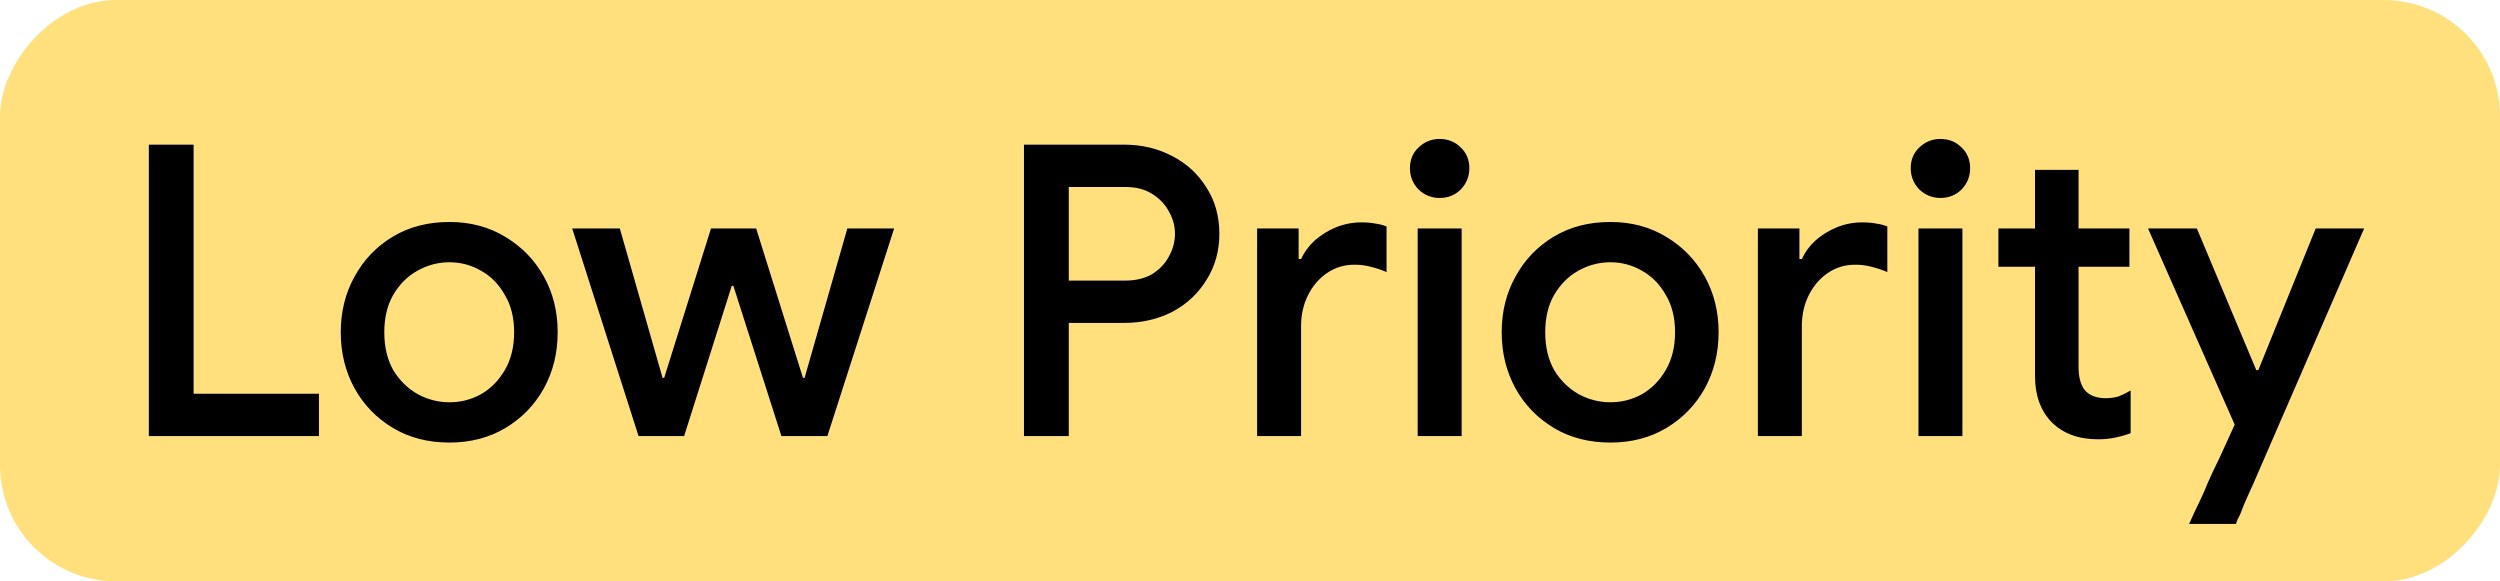
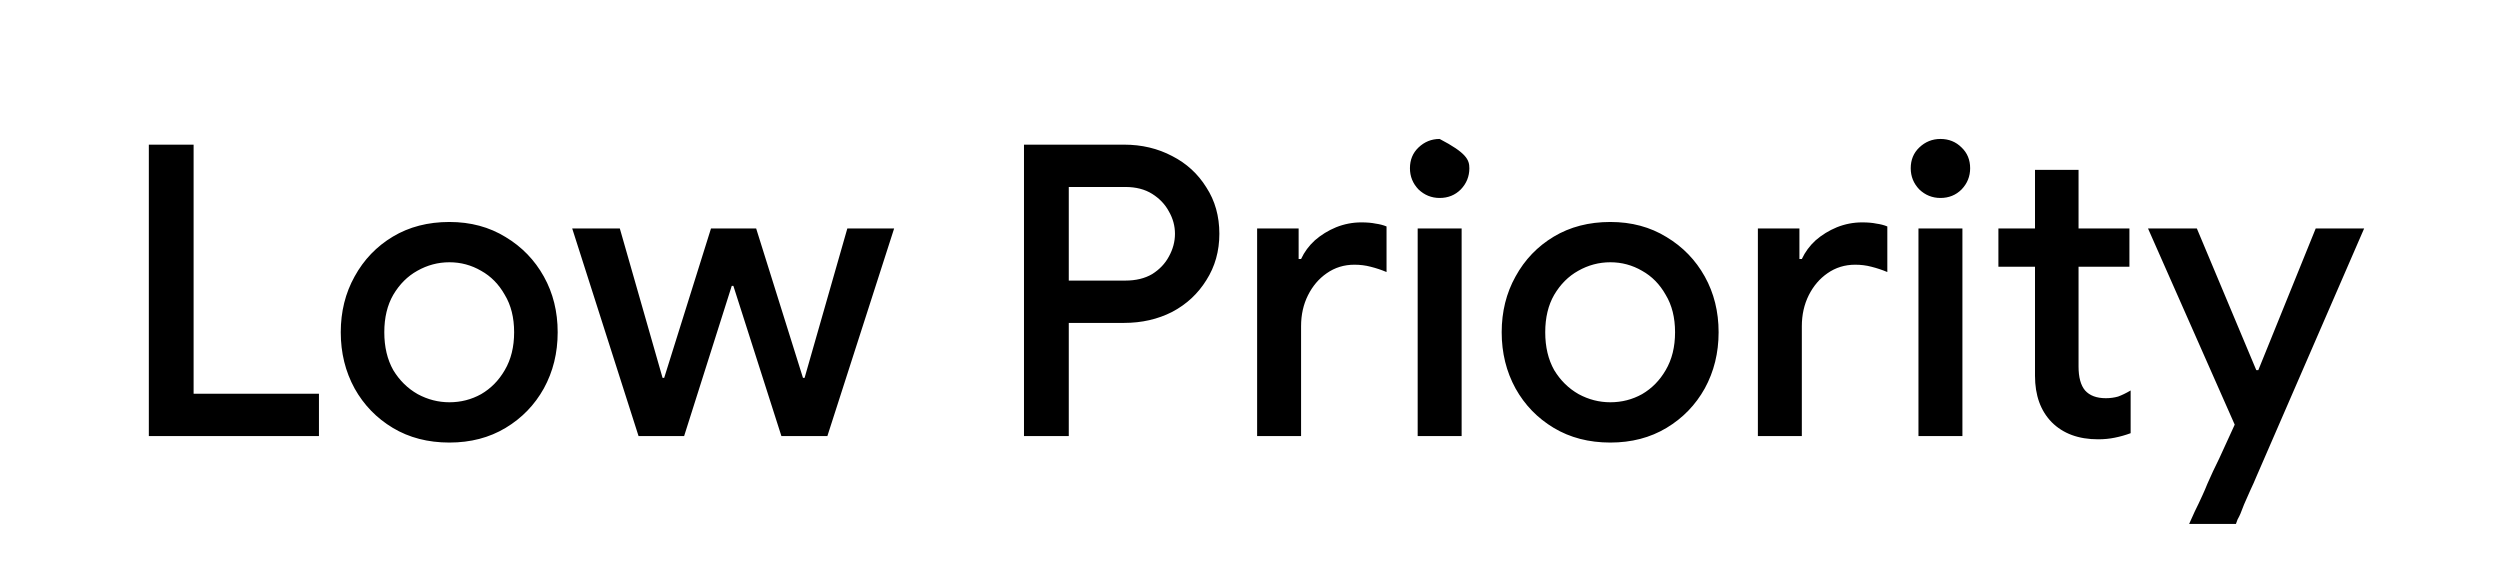
<svg xmlns="http://www.w3.org/2000/svg" width="86" height="20" viewBox="0 0 86 20" fill="none">
-   <rect width="86" height="20" rx="4" transform="matrix(-1 0 0 1 86 0)" fill="#FFE07C" />
-   <path d="M5.12 15V4.976H6.66V13.544H10.972V15H5.12ZM15.46 15.224C14.723 15.224 14.074 15.056 13.514 14.72C12.954 14.384 12.516 13.931 12.198 13.362C11.881 12.783 11.722 12.139 11.722 11.43C11.722 10.721 11.881 10.081 12.198 9.512C12.516 8.933 12.954 8.476 13.514 8.14C14.074 7.804 14.723 7.636 15.46 7.636C16.188 7.636 16.832 7.809 17.392 8.154C17.952 8.49 18.391 8.943 18.708 9.512C19.026 10.081 19.184 10.721 19.184 11.43C19.184 12.139 19.026 12.783 18.708 13.362C18.391 13.931 17.952 14.384 17.392 14.72C16.832 15.056 16.188 15.224 15.46 15.224ZM15.46 13.838C15.852 13.838 16.216 13.745 16.552 13.558C16.888 13.362 17.159 13.087 17.364 12.732C17.579 12.368 17.686 11.934 17.686 11.43C17.686 10.926 17.579 10.497 17.364 10.142C17.159 9.778 16.888 9.503 16.552 9.316C16.216 9.12 15.852 9.022 15.46 9.022C15.068 9.022 14.7 9.12 14.354 9.316C14.018 9.503 13.743 9.778 13.528 10.142C13.323 10.497 13.22 10.926 13.22 11.43C13.22 11.934 13.323 12.368 13.528 12.732C13.743 13.087 14.023 13.362 14.368 13.558C14.714 13.745 15.078 13.838 15.46 13.838ZM21.966 15L19.684 7.86H21.322L22.792 12.998H22.848L24.458 7.86H26.012L27.622 12.998H27.678L29.148 7.86H30.758L28.462 15H26.88L25.228 9.834H25.172L23.534 15H21.966ZM35.225 15V4.976H38.669C39.276 4.976 39.827 5.107 40.322 5.368C40.816 5.62 41.208 5.979 41.498 6.446C41.796 6.903 41.946 7.435 41.946 8.042C41.946 8.639 41.796 9.171 41.498 9.638C41.208 10.105 40.816 10.469 40.322 10.73C39.827 10.982 39.276 11.108 38.669 11.108H36.766V15H35.225ZM36.766 9.652H38.712C39.075 9.652 39.383 9.577 39.636 9.428C39.888 9.269 40.079 9.069 40.209 8.826C40.349 8.574 40.419 8.313 40.419 8.042C40.419 7.771 40.349 7.515 40.209 7.272C40.079 7.029 39.888 6.829 39.636 6.67C39.383 6.511 39.075 6.432 38.712 6.432H36.766V9.652ZM43.245 15V7.86H44.673V8.91H44.757C44.869 8.667 45.028 8.453 45.233 8.266C45.448 8.079 45.69 7.93 45.961 7.818C46.241 7.706 46.53 7.65 46.829 7.65C47.025 7.65 47.188 7.664 47.319 7.692C47.459 7.711 47.585 7.743 47.697 7.79V9.358C47.52 9.283 47.338 9.223 47.151 9.176C46.974 9.129 46.787 9.106 46.591 9.106C46.236 9.106 45.919 9.204 45.639 9.4C45.368 9.587 45.154 9.839 44.995 10.156C44.836 10.473 44.757 10.828 44.757 11.22V15H43.245ZM48.768 15V7.86H50.28V15H48.768ZM49.524 6.81C49.244 6.81 49.002 6.712 48.796 6.516C48.6 6.311 48.502 6.068 48.502 5.788C48.502 5.499 48.6 5.261 48.796 5.074C49.002 4.878 49.244 4.78 49.524 4.78C49.814 4.78 50.056 4.878 50.252 5.074C50.448 5.261 50.546 5.499 50.546 5.788C50.546 6.068 50.448 6.311 50.252 6.516C50.056 6.712 49.814 6.81 49.524 6.81ZM55.396 15.224C54.659 15.224 54.01 15.056 53.45 14.72C52.89 14.384 52.451 13.931 52.134 13.362C51.817 12.783 51.658 12.139 51.658 11.43C51.658 10.721 51.817 10.081 52.134 9.512C52.451 8.933 52.89 8.476 53.45 8.14C54.01 7.804 54.659 7.636 55.396 7.636C56.124 7.636 56.768 7.809 57.328 8.154C57.888 8.49 58.327 8.943 58.644 9.512C58.961 10.081 59.12 10.721 59.12 11.43C59.12 12.139 58.961 12.783 58.644 13.362C58.327 13.931 57.888 14.384 57.328 14.72C56.768 15.056 56.124 15.224 55.396 15.224ZM55.396 13.838C55.788 13.838 56.152 13.745 56.488 13.558C56.824 13.362 57.095 13.087 57.3 12.732C57.515 12.368 57.622 11.934 57.622 11.43C57.622 10.926 57.515 10.497 57.3 10.142C57.095 9.778 56.824 9.503 56.488 9.316C56.152 9.12 55.788 9.022 55.396 9.022C55.004 9.022 54.635 9.12 54.29 9.316C53.954 9.503 53.679 9.778 53.464 10.142C53.259 10.497 53.156 10.926 53.156 11.43C53.156 11.934 53.259 12.368 53.464 12.732C53.679 13.087 53.959 13.362 54.304 13.558C54.649 13.745 55.013 13.838 55.396 13.838ZM60.471 15V7.86H61.9V8.91H61.983C62.096 8.667 62.254 8.453 62.459 8.266C62.674 8.079 62.917 7.93 63.188 7.818C63.468 7.706 63.757 7.65 64.055 7.65C64.251 7.65 64.415 7.664 64.546 7.692C64.686 7.711 64.811 7.743 64.924 7.79V9.358C64.746 9.283 64.564 9.223 64.377 9.176C64.2 9.129 64.013 9.106 63.818 9.106C63.463 9.106 63.145 9.204 62.865 9.4C62.595 9.587 62.38 9.839 62.221 10.156C62.063 10.473 61.983 10.828 61.983 11.22V15H60.471ZM65.995 15V7.86H67.507V15H65.995ZM66.751 6.81C66.471 6.81 66.228 6.712 66.023 6.516C65.827 6.311 65.729 6.068 65.729 5.788C65.729 5.499 65.827 5.261 66.023 5.074C66.228 4.878 66.471 4.78 66.751 4.78C67.04 4.78 67.283 4.878 67.479 5.074C67.675 5.261 67.773 5.499 67.773 5.788C67.773 6.068 67.675 6.311 67.479 6.516C67.283 6.712 67.04 6.81 66.751 6.81ZM68.745 9.176V7.86H70.004V5.844H71.502V7.86H73.252V9.176H71.502V12.606C71.502 12.979 71.577 13.255 71.727 13.432C71.885 13.609 72.123 13.698 72.441 13.698C72.59 13.698 72.73 13.679 72.861 13.642C72.991 13.595 73.136 13.525 73.294 13.432V14.902C73.117 14.967 72.935 15.019 72.749 15.056C72.571 15.093 72.38 15.112 72.174 15.112C71.502 15.112 70.971 14.916 70.579 14.524C70.196 14.132 70.004 13.6 70.004 12.928V9.176H68.745ZM77.07 17.674C77.042 17.739 77.009 17.805 76.972 17.87C76.944 17.945 76.925 17.996 76.916 18.024H75.306C75.353 17.921 75.418 17.777 75.502 17.59C75.595 17.403 75.684 17.217 75.768 17.03C75.824 16.909 75.88 16.778 75.936 16.638C76.001 16.498 76.067 16.353 76.132 16.204C76.207 16.055 76.277 15.91 76.342 15.77L76.874 14.608L73.892 7.86H75.572L77.616 12.732H77.686L79.66 7.86H81.326L77.63 16.372C77.565 16.531 77.49 16.699 77.406 16.876C77.331 17.053 77.261 17.212 77.196 17.352C77.14 17.501 77.098 17.609 77.07 17.674Z" fill="black" />
+   <path d="M5.12 15V4.976H6.66V13.544H10.972V15H5.12ZM15.46 15.224C14.723 15.224 14.074 15.056 13.514 14.72C12.954 14.384 12.516 13.931 12.198 13.362C11.881 12.783 11.722 12.139 11.722 11.43C11.722 10.721 11.881 10.081 12.198 9.512C12.516 8.933 12.954 8.476 13.514 8.14C14.074 7.804 14.723 7.636 15.46 7.636C16.188 7.636 16.832 7.809 17.392 8.154C17.952 8.49 18.391 8.943 18.708 9.512C19.026 10.081 19.184 10.721 19.184 11.43C19.184 12.139 19.026 12.783 18.708 13.362C18.391 13.931 17.952 14.384 17.392 14.72C16.832 15.056 16.188 15.224 15.46 15.224ZM15.46 13.838C15.852 13.838 16.216 13.745 16.552 13.558C16.888 13.362 17.159 13.087 17.364 12.732C17.579 12.368 17.686 11.934 17.686 11.43C17.686 10.926 17.579 10.497 17.364 10.142C17.159 9.778 16.888 9.503 16.552 9.316C16.216 9.12 15.852 9.022 15.46 9.022C15.068 9.022 14.7 9.12 14.354 9.316C14.018 9.503 13.743 9.778 13.528 10.142C13.323 10.497 13.22 10.926 13.22 11.43C13.22 11.934 13.323 12.368 13.528 12.732C13.743 13.087 14.023 13.362 14.368 13.558C14.714 13.745 15.078 13.838 15.46 13.838ZM21.966 15L19.684 7.86H21.322L22.792 12.998H22.848L24.458 7.86H26.012L27.622 12.998H27.678L29.148 7.86H30.758L28.462 15H26.88L25.228 9.834H25.172L23.534 15H21.966ZM35.225 15V4.976H38.669C39.276 4.976 39.827 5.107 40.322 5.368C40.816 5.62 41.208 5.979 41.498 6.446C41.796 6.903 41.946 7.435 41.946 8.042C41.946 8.639 41.796 9.171 41.498 9.638C41.208 10.105 40.816 10.469 40.322 10.73C39.827 10.982 39.276 11.108 38.669 11.108H36.766V15H35.225ZM36.766 9.652H38.712C39.075 9.652 39.383 9.577 39.636 9.428C39.888 9.269 40.079 9.069 40.209 8.826C40.349 8.574 40.419 8.313 40.419 8.042C40.419 7.771 40.349 7.515 40.209 7.272C40.079 7.029 39.888 6.829 39.636 6.67C39.383 6.511 39.075 6.432 38.712 6.432H36.766V9.652ZM43.245 15V7.86H44.673V8.91H44.757C44.869 8.667 45.028 8.453 45.233 8.266C45.448 8.079 45.69 7.93 45.961 7.818C46.241 7.706 46.53 7.65 46.829 7.65C47.025 7.65 47.188 7.664 47.319 7.692C47.459 7.711 47.585 7.743 47.697 7.79V9.358C47.52 9.283 47.338 9.223 47.151 9.176C46.974 9.129 46.787 9.106 46.591 9.106C46.236 9.106 45.919 9.204 45.639 9.4C45.368 9.587 45.154 9.839 44.995 10.156C44.836 10.473 44.757 10.828 44.757 11.22V15H43.245ZM48.768 15V7.86H50.28V15H48.768ZM49.524 6.81C49.244 6.81 49.002 6.712 48.796 6.516C48.6 6.311 48.502 6.068 48.502 5.788C48.502 5.499 48.6 5.261 48.796 5.074C49.002 4.878 49.244 4.78 49.524 4.78C50.448 5.261 50.546 5.499 50.546 5.788C50.546 6.068 50.448 6.311 50.252 6.516C50.056 6.712 49.814 6.81 49.524 6.81ZM55.396 15.224C54.659 15.224 54.01 15.056 53.45 14.72C52.89 14.384 52.451 13.931 52.134 13.362C51.817 12.783 51.658 12.139 51.658 11.43C51.658 10.721 51.817 10.081 52.134 9.512C52.451 8.933 52.89 8.476 53.45 8.14C54.01 7.804 54.659 7.636 55.396 7.636C56.124 7.636 56.768 7.809 57.328 8.154C57.888 8.49 58.327 8.943 58.644 9.512C58.961 10.081 59.12 10.721 59.12 11.43C59.12 12.139 58.961 12.783 58.644 13.362C58.327 13.931 57.888 14.384 57.328 14.72C56.768 15.056 56.124 15.224 55.396 15.224ZM55.396 13.838C55.788 13.838 56.152 13.745 56.488 13.558C56.824 13.362 57.095 13.087 57.3 12.732C57.515 12.368 57.622 11.934 57.622 11.43C57.622 10.926 57.515 10.497 57.3 10.142C57.095 9.778 56.824 9.503 56.488 9.316C56.152 9.12 55.788 9.022 55.396 9.022C55.004 9.022 54.635 9.12 54.29 9.316C53.954 9.503 53.679 9.778 53.464 10.142C53.259 10.497 53.156 10.926 53.156 11.43C53.156 11.934 53.259 12.368 53.464 12.732C53.679 13.087 53.959 13.362 54.304 13.558C54.649 13.745 55.013 13.838 55.396 13.838ZM60.471 15V7.86H61.9V8.91H61.983C62.096 8.667 62.254 8.453 62.459 8.266C62.674 8.079 62.917 7.93 63.188 7.818C63.468 7.706 63.757 7.65 64.055 7.65C64.251 7.65 64.415 7.664 64.546 7.692C64.686 7.711 64.811 7.743 64.924 7.79V9.358C64.746 9.283 64.564 9.223 64.377 9.176C64.2 9.129 64.013 9.106 63.818 9.106C63.463 9.106 63.145 9.204 62.865 9.4C62.595 9.587 62.38 9.839 62.221 10.156C62.063 10.473 61.983 10.828 61.983 11.22V15H60.471ZM65.995 15V7.86H67.507V15H65.995ZM66.751 6.81C66.471 6.81 66.228 6.712 66.023 6.516C65.827 6.311 65.729 6.068 65.729 5.788C65.729 5.499 65.827 5.261 66.023 5.074C66.228 4.878 66.471 4.78 66.751 4.78C67.04 4.78 67.283 4.878 67.479 5.074C67.675 5.261 67.773 5.499 67.773 5.788C67.773 6.068 67.675 6.311 67.479 6.516C67.283 6.712 67.04 6.81 66.751 6.81ZM68.745 9.176V7.86H70.004V5.844H71.502V7.86H73.252V9.176H71.502V12.606C71.502 12.979 71.577 13.255 71.727 13.432C71.885 13.609 72.123 13.698 72.441 13.698C72.59 13.698 72.73 13.679 72.861 13.642C72.991 13.595 73.136 13.525 73.294 13.432V14.902C73.117 14.967 72.935 15.019 72.749 15.056C72.571 15.093 72.38 15.112 72.174 15.112C71.502 15.112 70.971 14.916 70.579 14.524C70.196 14.132 70.004 13.6 70.004 12.928V9.176H68.745ZM77.07 17.674C77.042 17.739 77.009 17.805 76.972 17.87C76.944 17.945 76.925 17.996 76.916 18.024H75.306C75.353 17.921 75.418 17.777 75.502 17.59C75.595 17.403 75.684 17.217 75.768 17.03C75.824 16.909 75.88 16.778 75.936 16.638C76.001 16.498 76.067 16.353 76.132 16.204C76.207 16.055 76.277 15.91 76.342 15.77L76.874 14.608L73.892 7.86H75.572L77.616 12.732H77.686L79.66 7.86H81.326L77.63 16.372C77.565 16.531 77.49 16.699 77.406 16.876C77.331 17.053 77.261 17.212 77.196 17.352C77.14 17.501 77.098 17.609 77.07 17.674Z" fill="black" />
</svg>